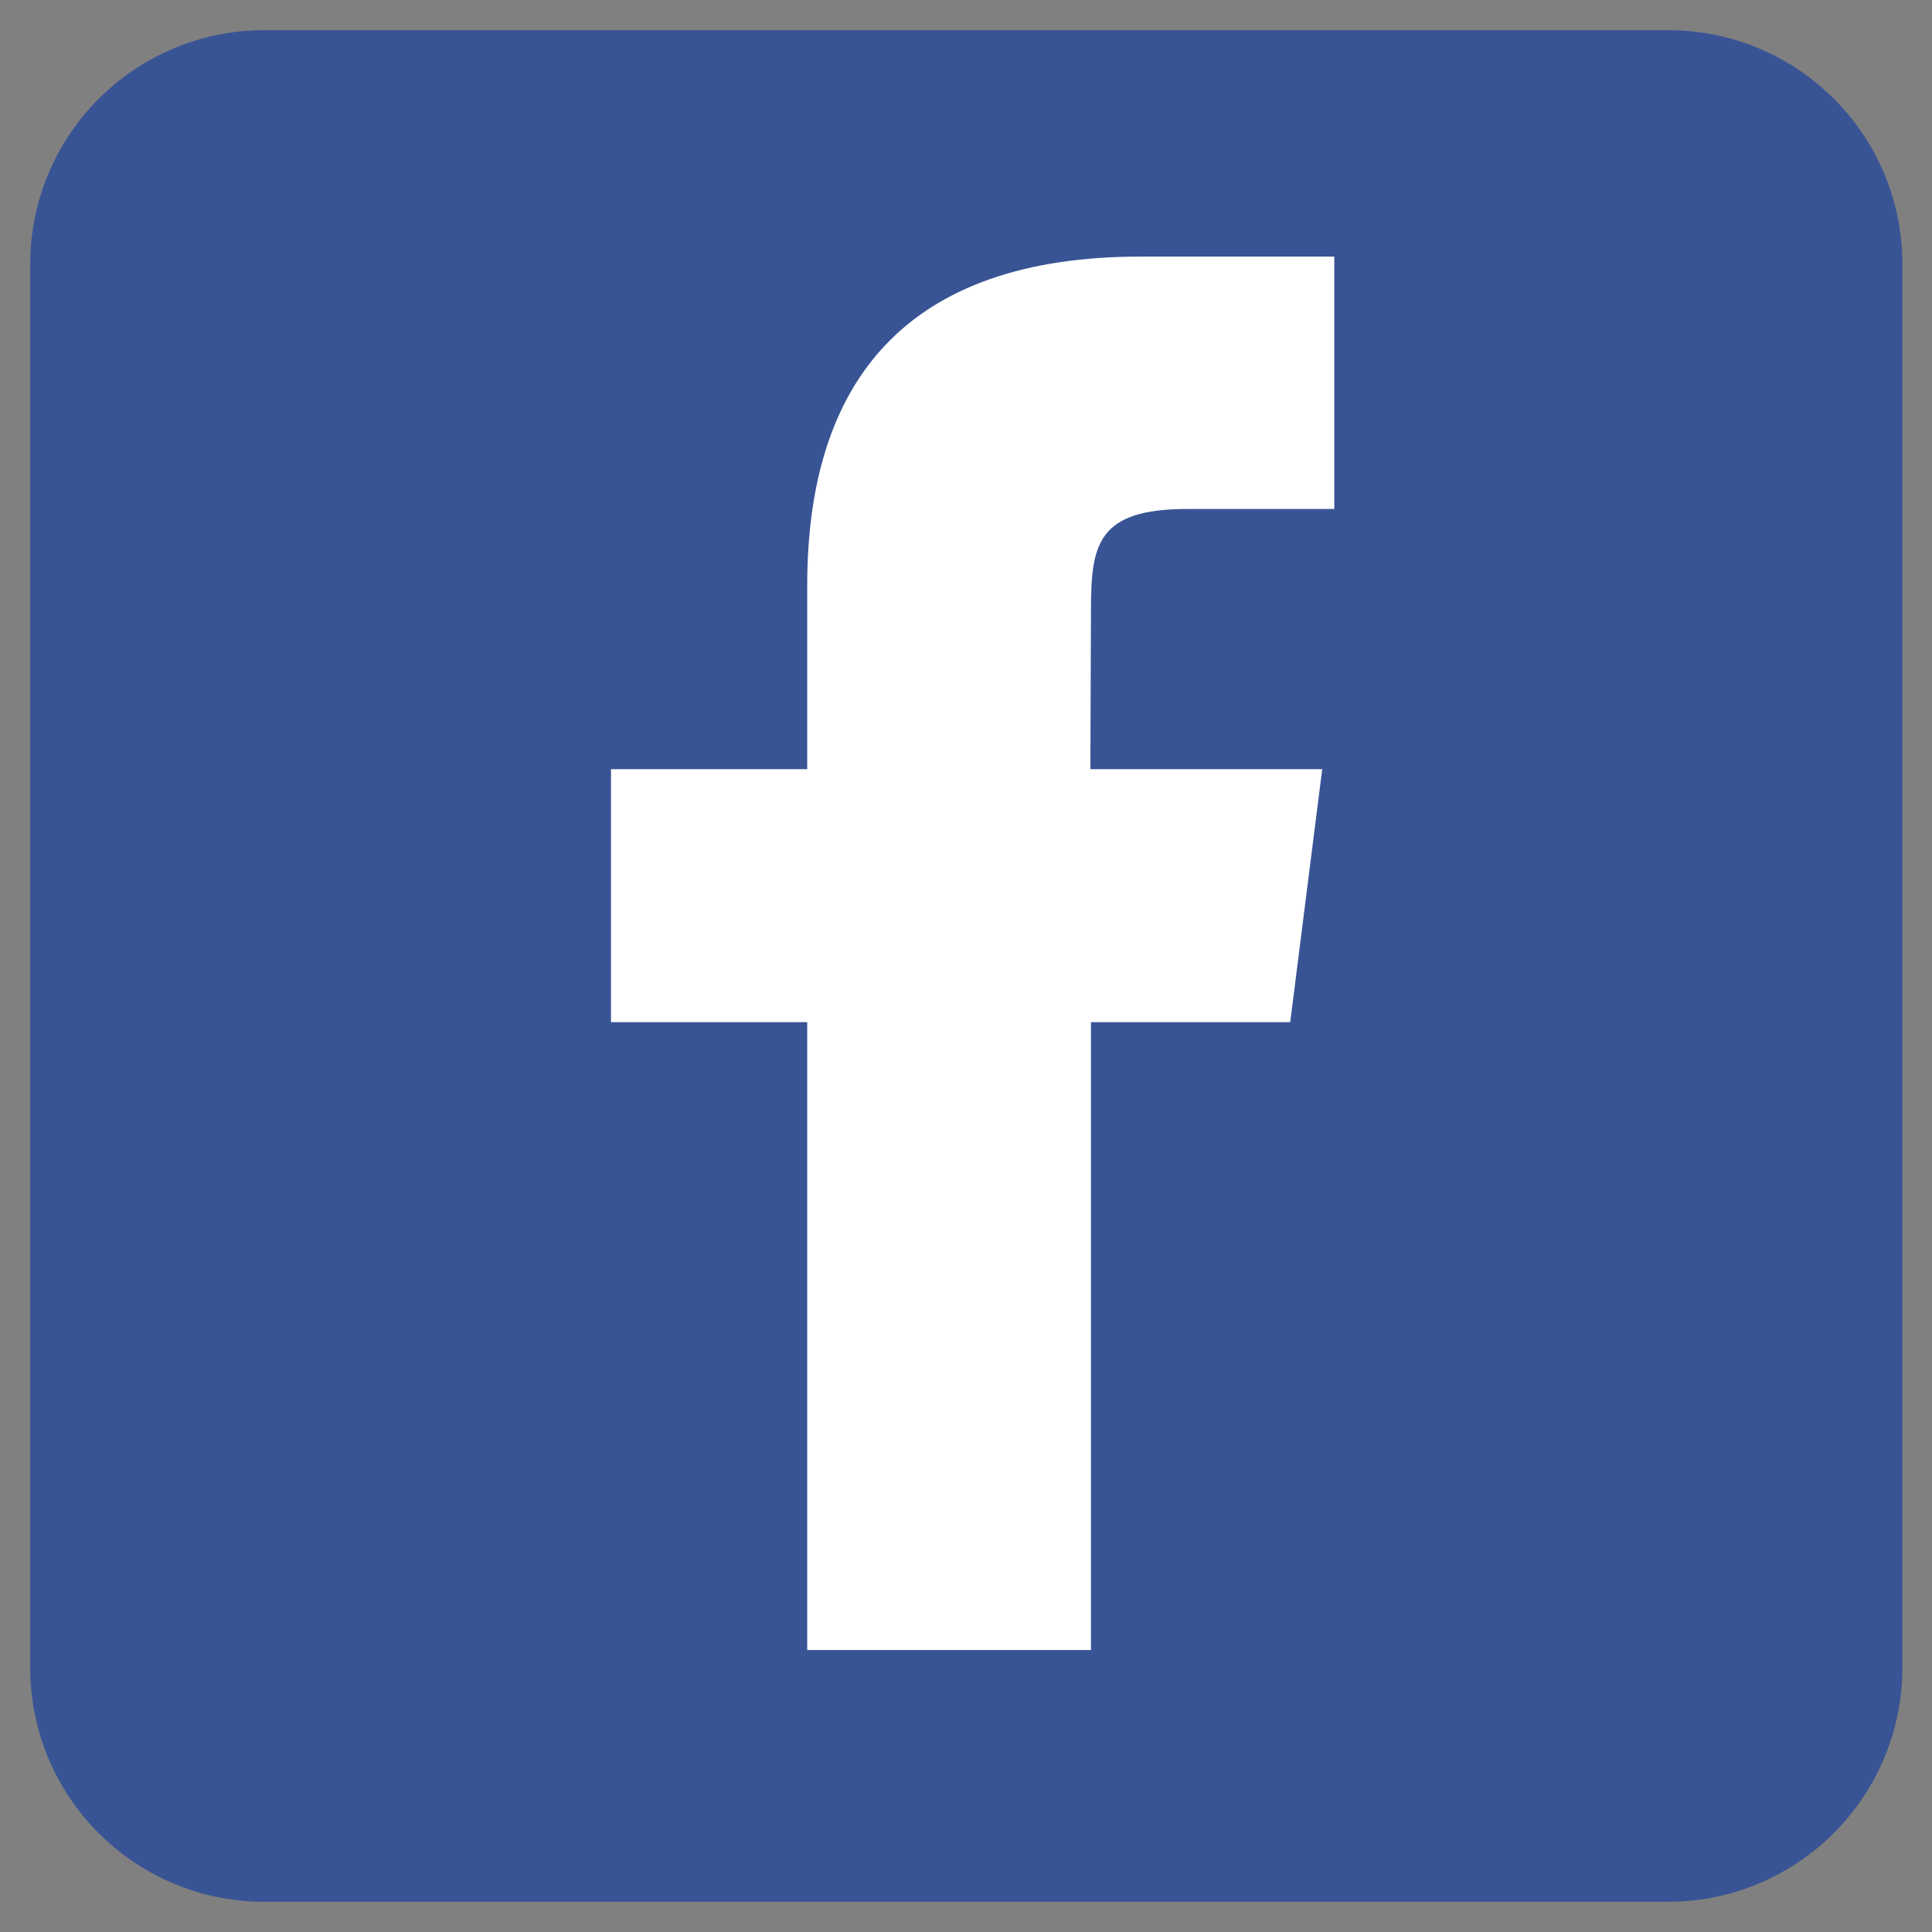
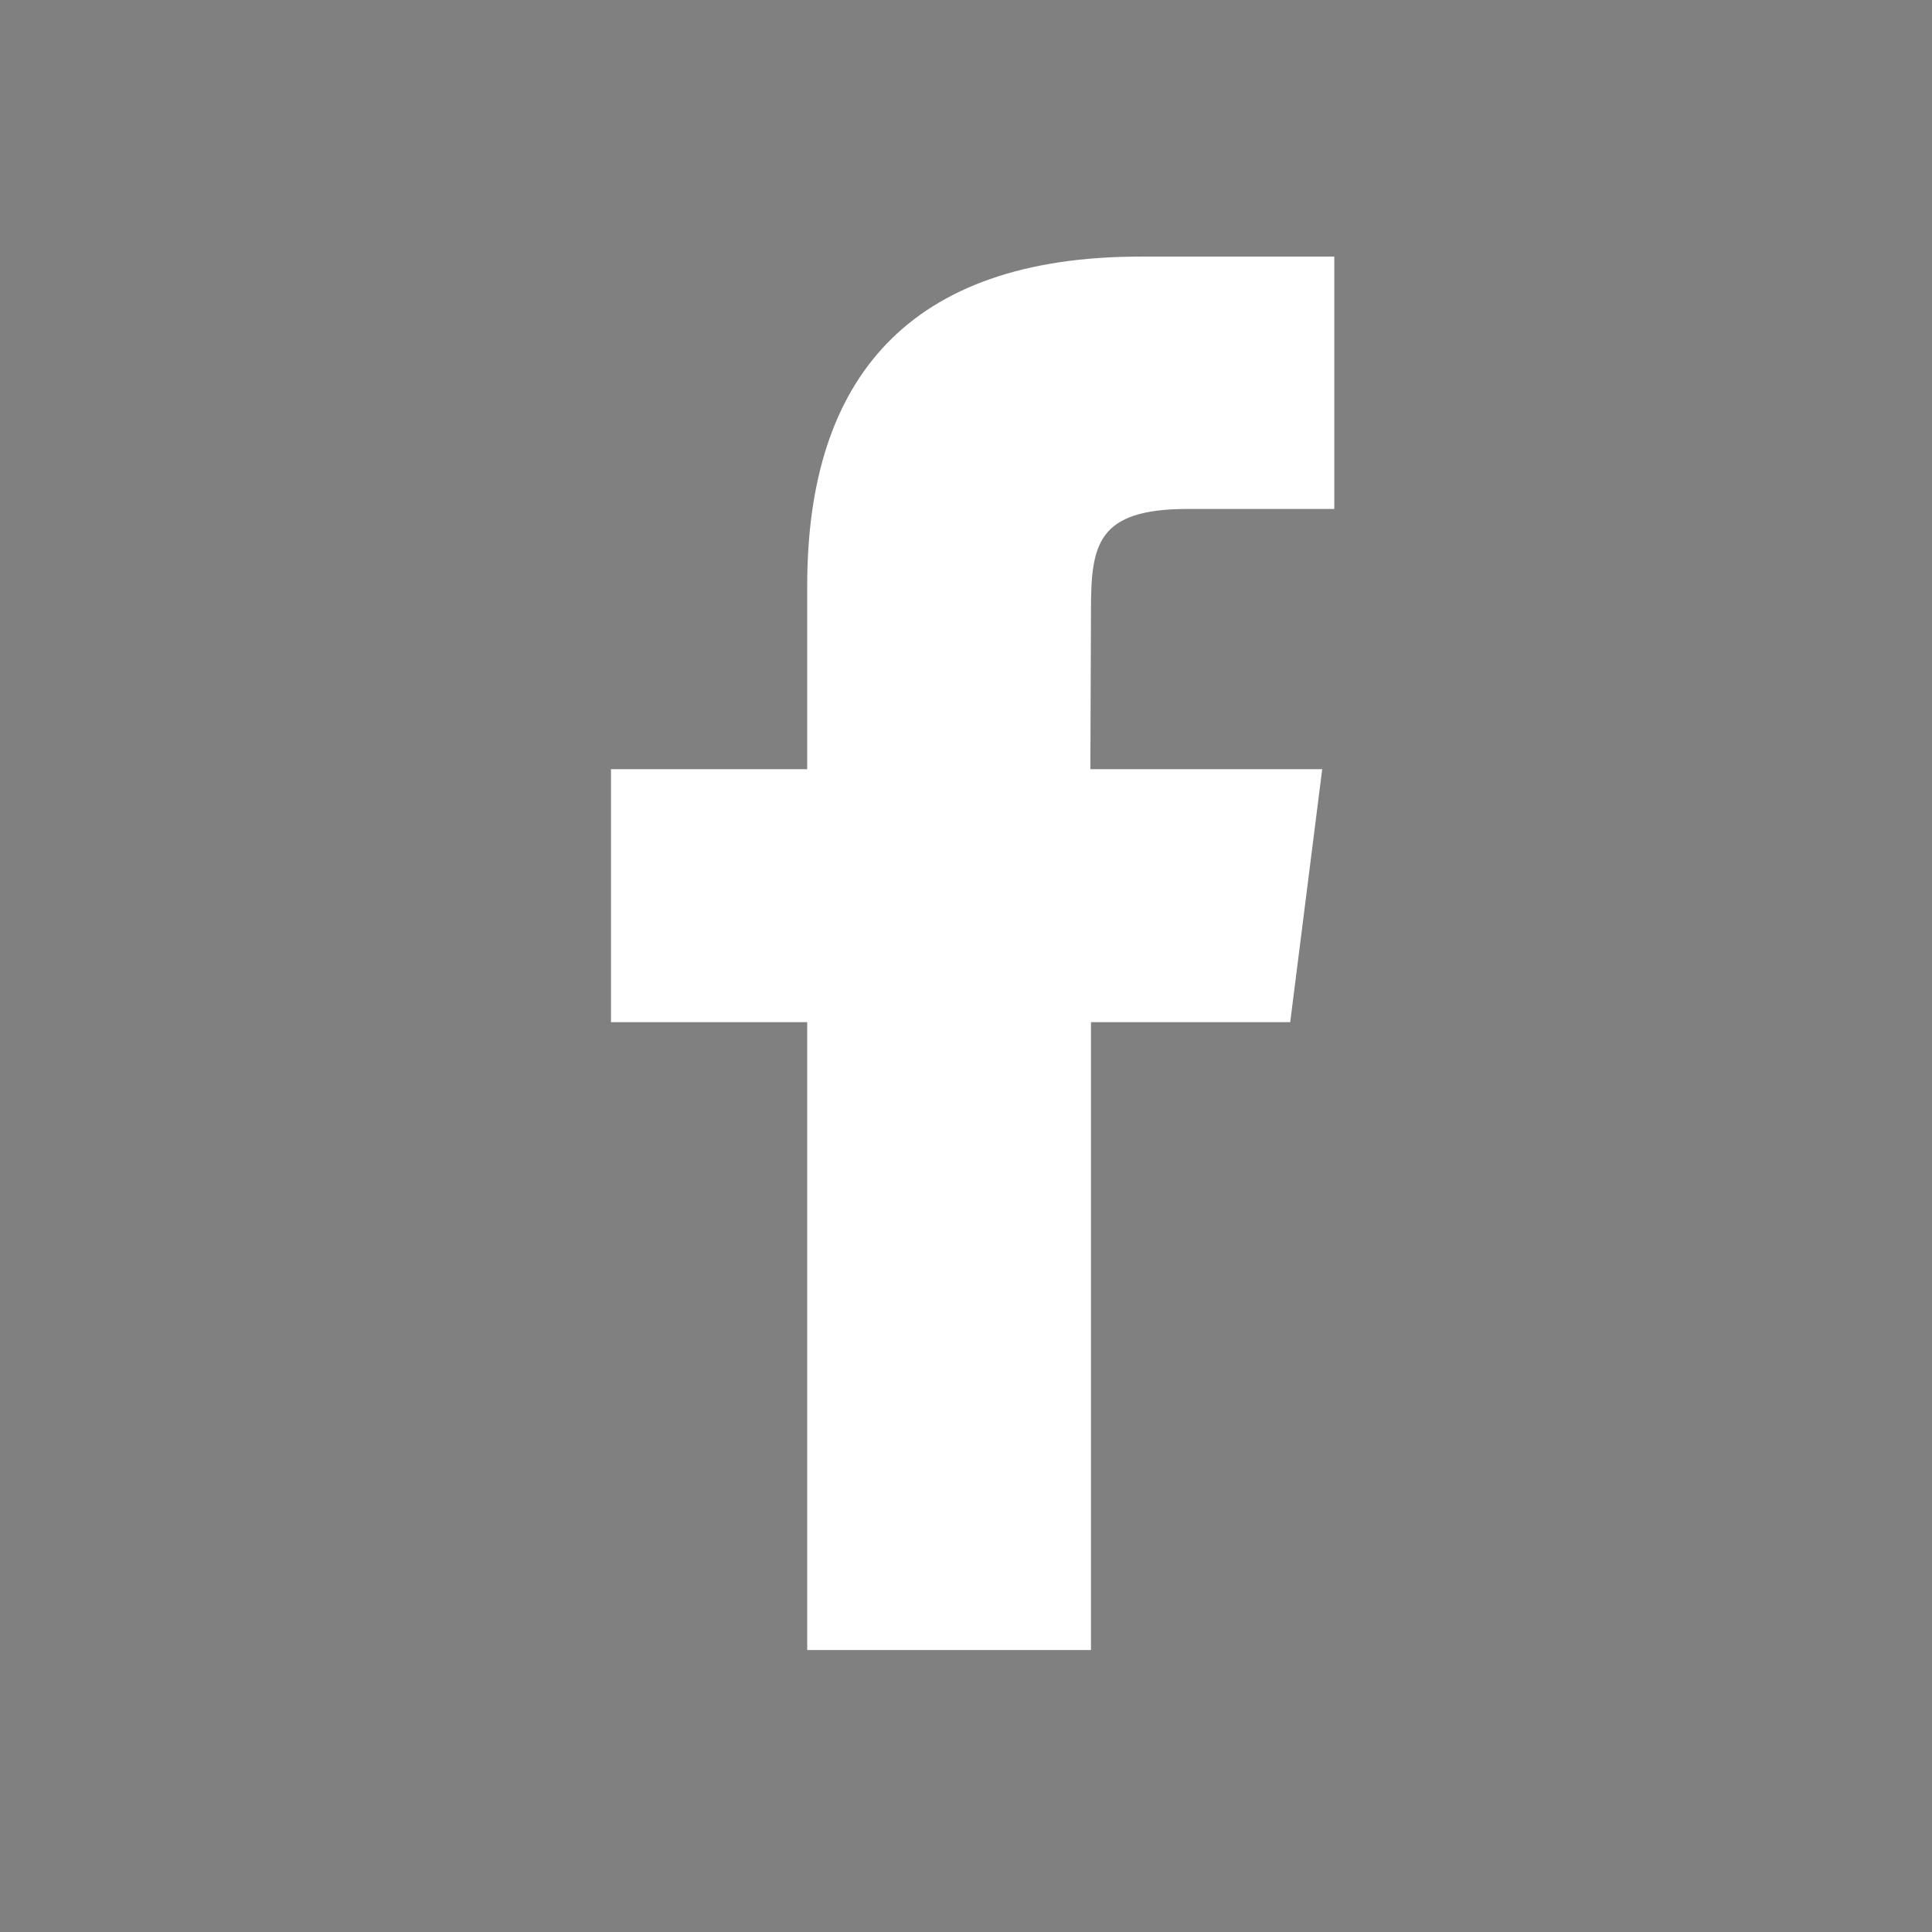
<svg xmlns="http://www.w3.org/2000/svg" version="1.1" id="レイヤー_1" x="0px" y="0px" viewBox="0 0 32 32" style="enable-background:new 0 0 32 32;" xml:space="preserve">
  <rect x="0" y="0" width="32" height="32" fill="#808080" stroke="none" />
  <style type="text/css">
	.st0{fill:#395495;}
	.st1{fill:#FFFFFF;}
</style>
-   <path class="st0" d="M27.62,31.5H4.38c-2.14,0-3.88-1.73-3.88-3.88V4.38c0-2.14,1.73-3.88,3.88-3.88h23.25  c2.14,0,3.88,1.73,3.88,3.88v23.25C31.5,29.77,29.77,31.5,27.62,31.5z" />
  <path class="st1" d="M21.37,16.93l0.53-4.19h-3.84l0.01-2.63c0-1.09,0.1-1.68,1.6-1.68h2.43V4.25h-3.21c-3.85,0-5.52,2.03-5.52,5.45  v3.04h-3.25v4.19h3.25v10.4h4.7v-10.4H21.37z" />
</svg>